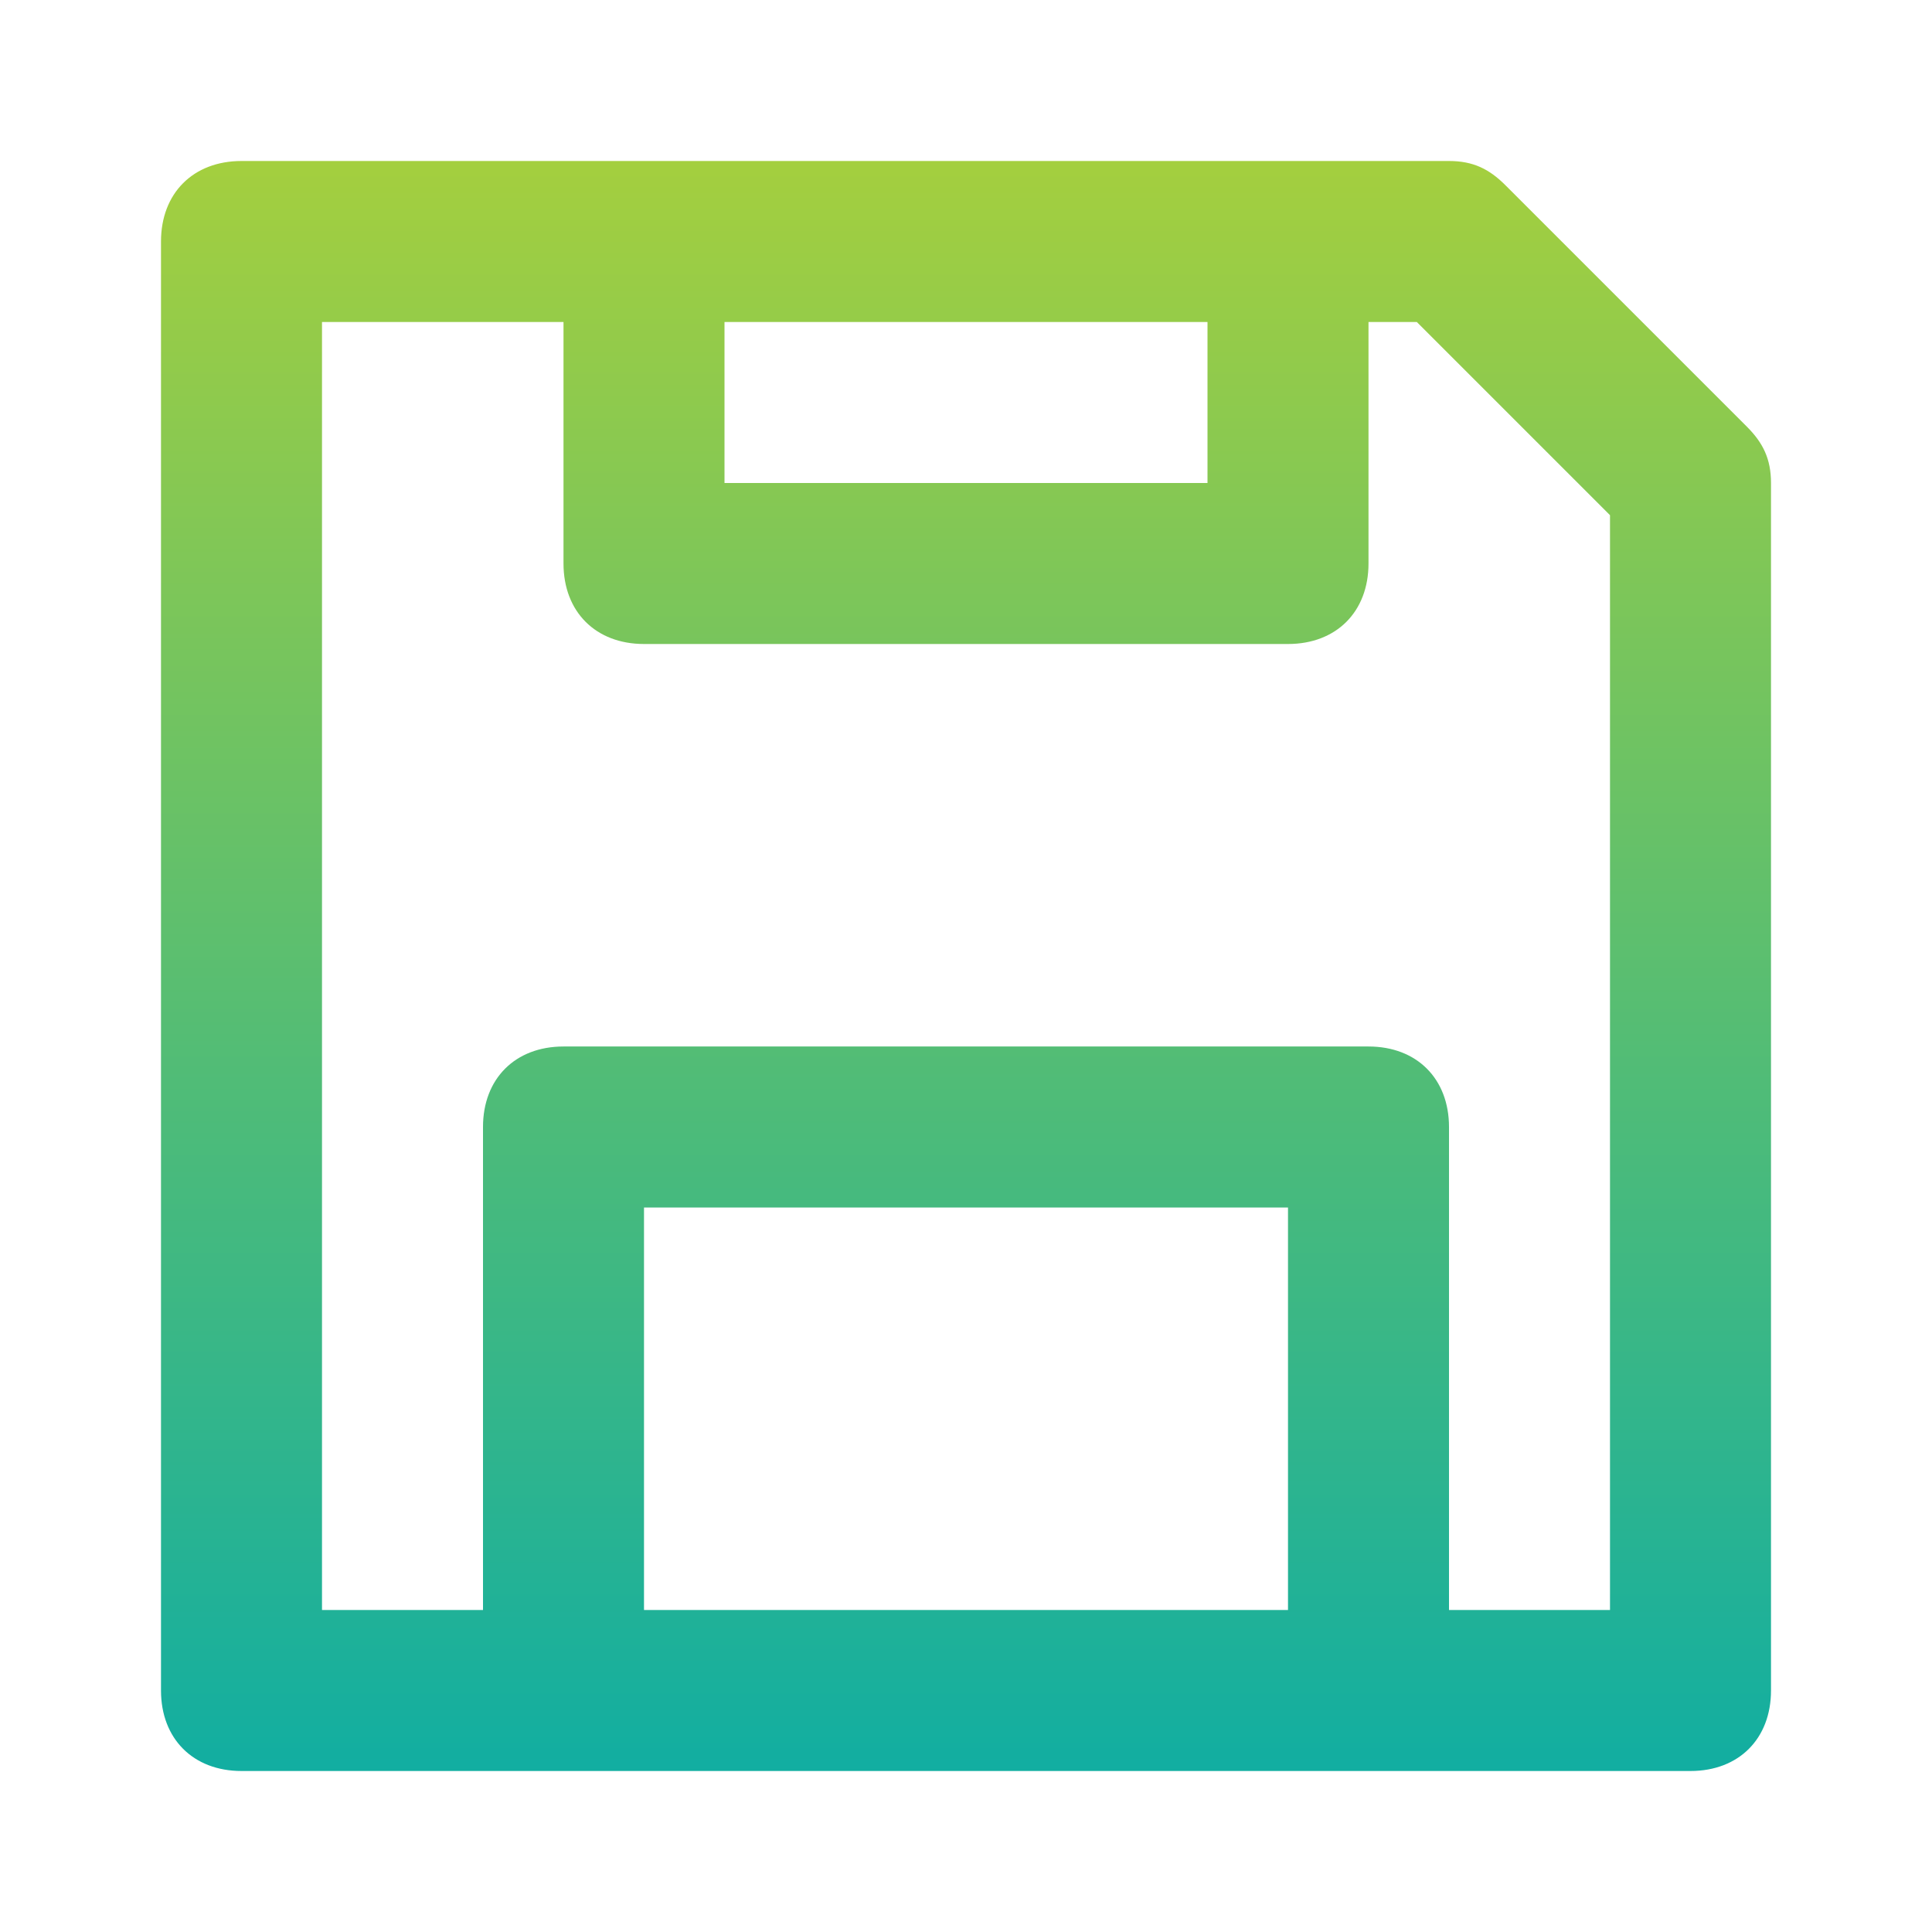
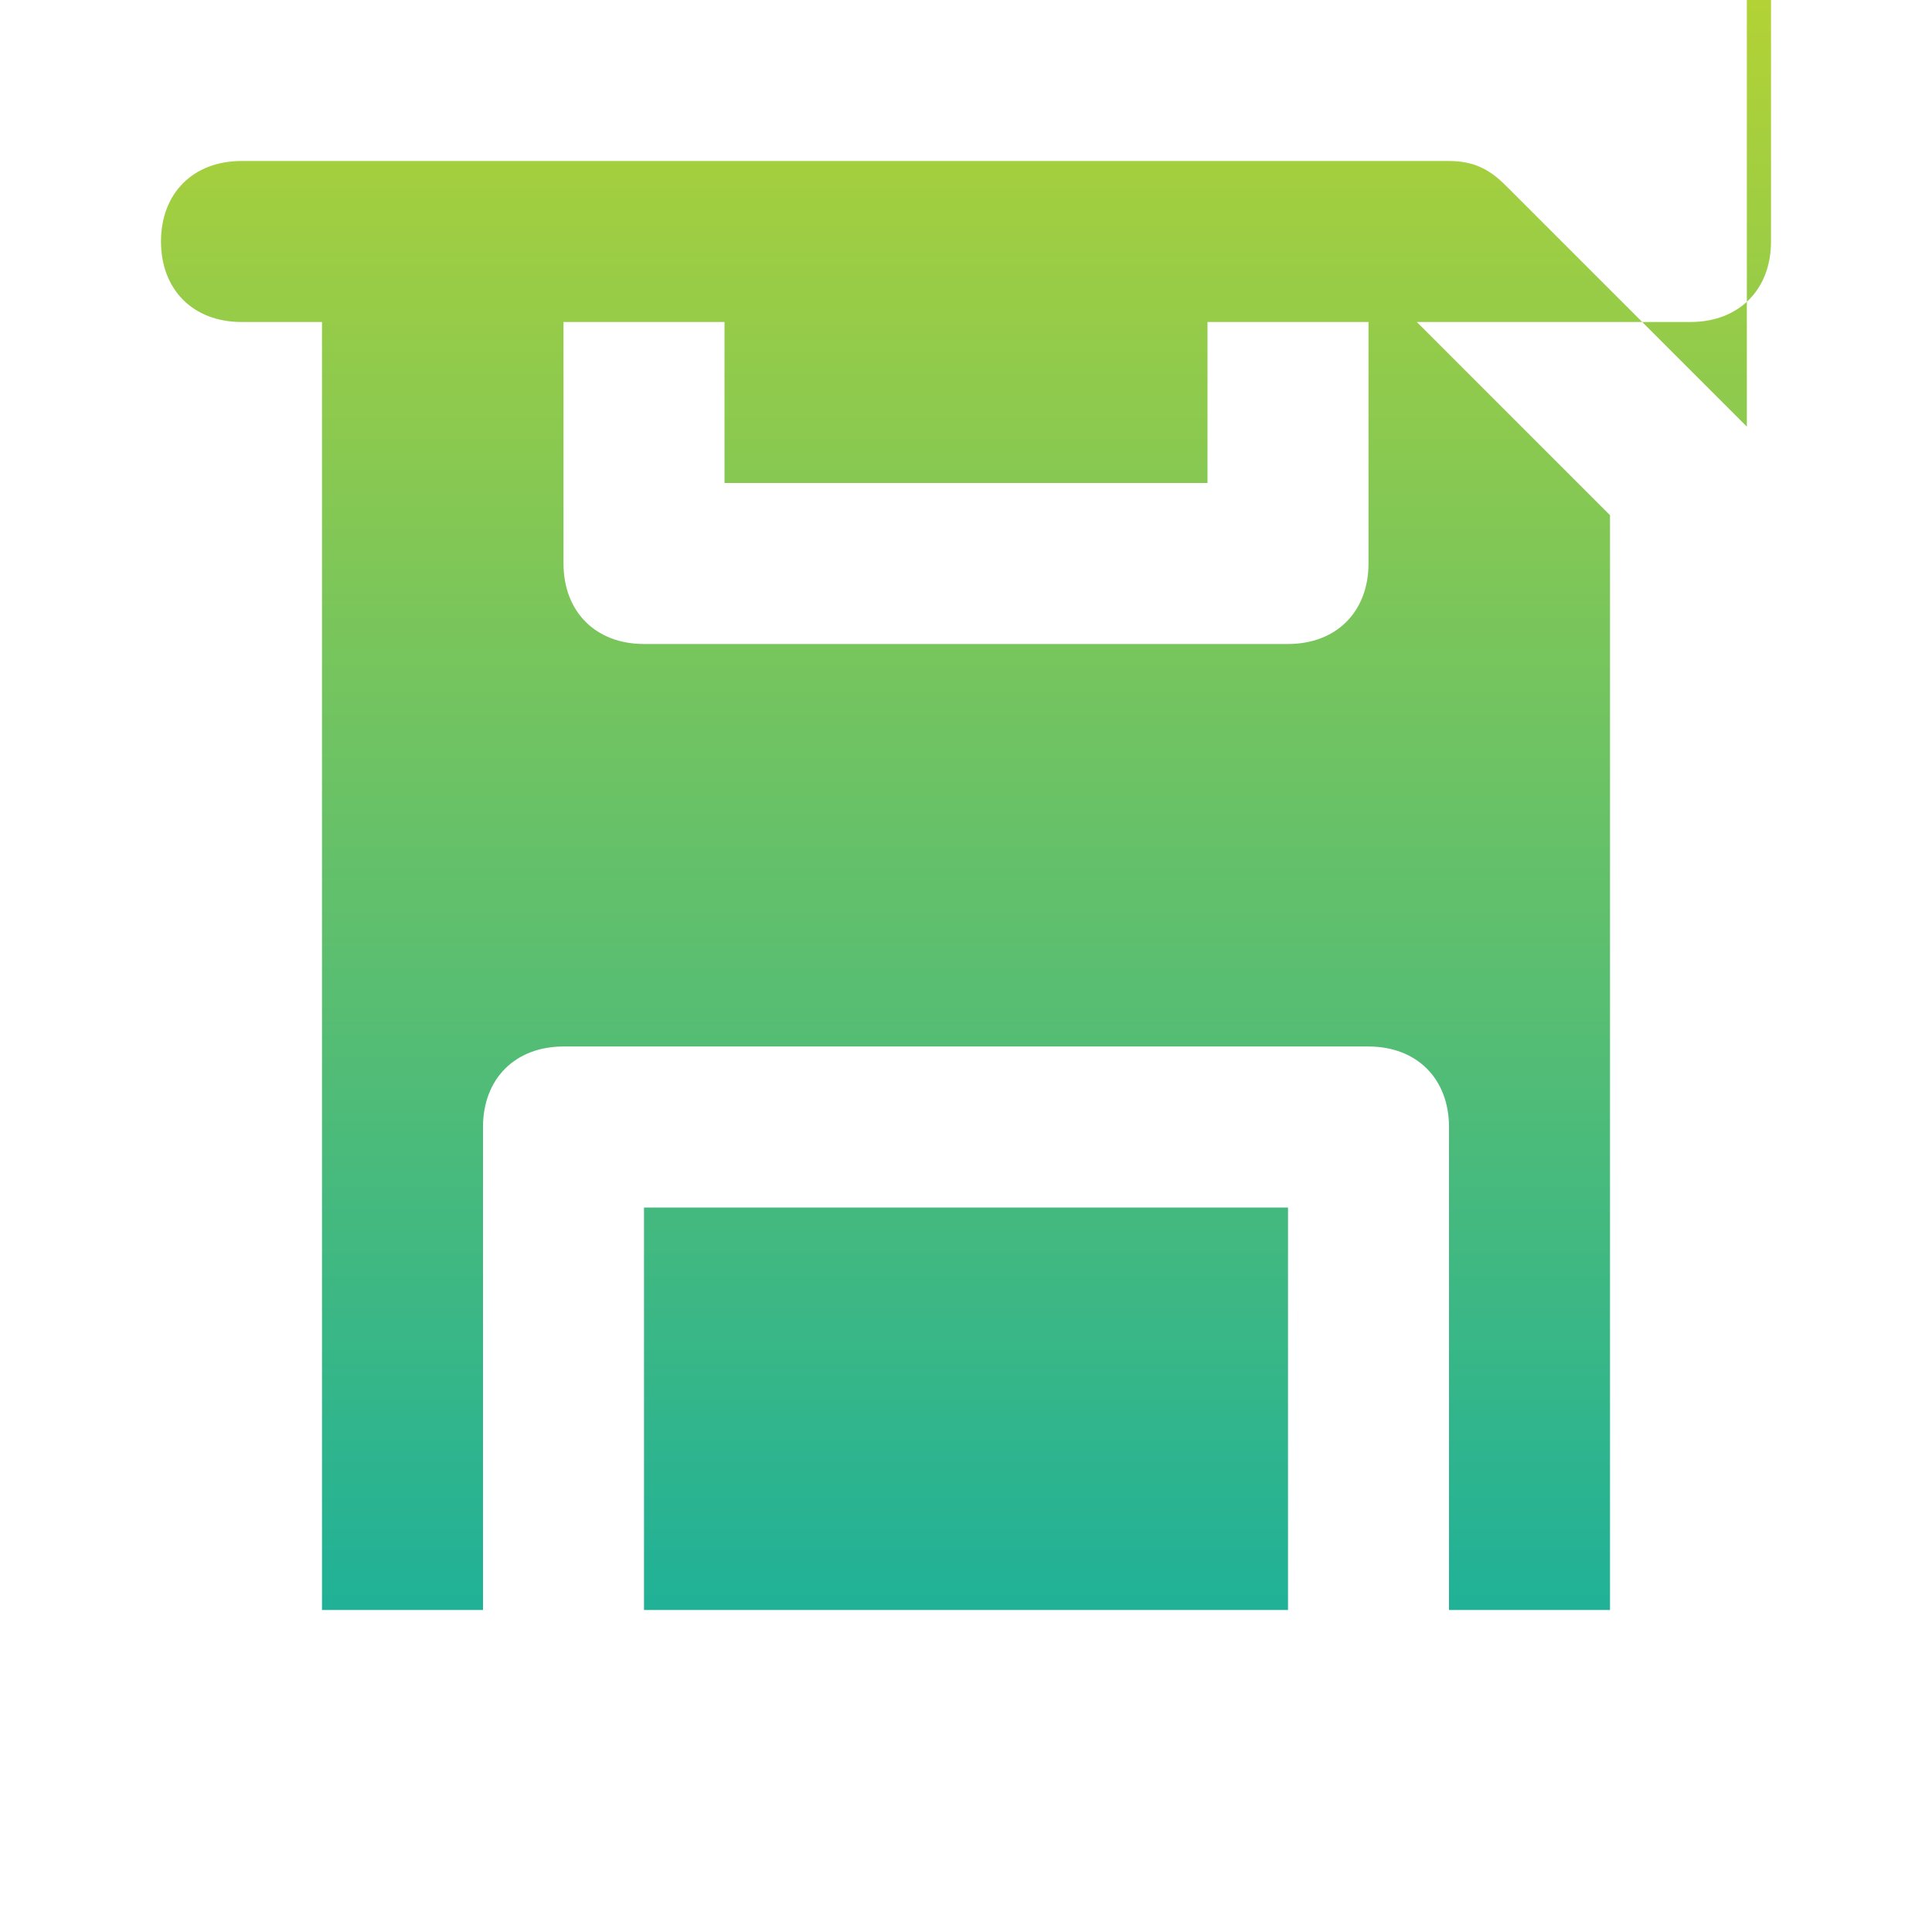
<svg xmlns="http://www.w3.org/2000/svg" id="Layer_1" enable-background="new 0 0 24 24" height="512" viewBox="0 0 24 24" width="512">
  <linearGradient id="SVGID_1_" gradientUnits="userSpaceOnUse" x1="12" x2="12" y1=".071" y2="24.38">
    <stop offset="0" stop-color="#b2d235" />
    <stop offset="1" stop-color="#00aaad" />
  </linearGradient>
  <g id="Save">
-     <path d="m21.7 5.3-3-3c-.2-.2-.4-.3-.7-.3h-15c-.6 0-1 .4-1 1v18c0 .6.4 1 1 1h18c.6 0 1-.4 1-1v-15c0-.3-.1-.5-.3-.7zm-12.7-1.3h6v2h-6zm7 16h-8v-5h8zm4 0h-2v-6c0-.6-.4-1-1-1h-10c-.6 0-1 .4-1 1v6h-2v-16h3v3c0 .6.4 1 1 1h8c.6 0 1-.4 1-1v-3h.6l2.4 2.4z" fill="url(#SVGID_1_)" />
+     <path d="m21.7 5.3-3-3c-.2-.2-.4-.3-.7-.3h-15c-.6 0-1 .4-1 1c0 .6.4 1 1 1h18c.6 0 1-.4 1-1v-15c0-.3-.1-.5-.3-.7zm-12.7-1.3h6v2h-6zm7 16h-8v-5h8zm4 0h-2v-6c0-.6-.4-1-1-1h-10c-.6 0-1 .4-1 1v6h-2v-16h3v3c0 .6.4 1 1 1h8c.6 0 1-.4 1-1v-3h.6l2.4 2.4z" fill="url(#SVGID_1_)" />
  </g>
</svg>